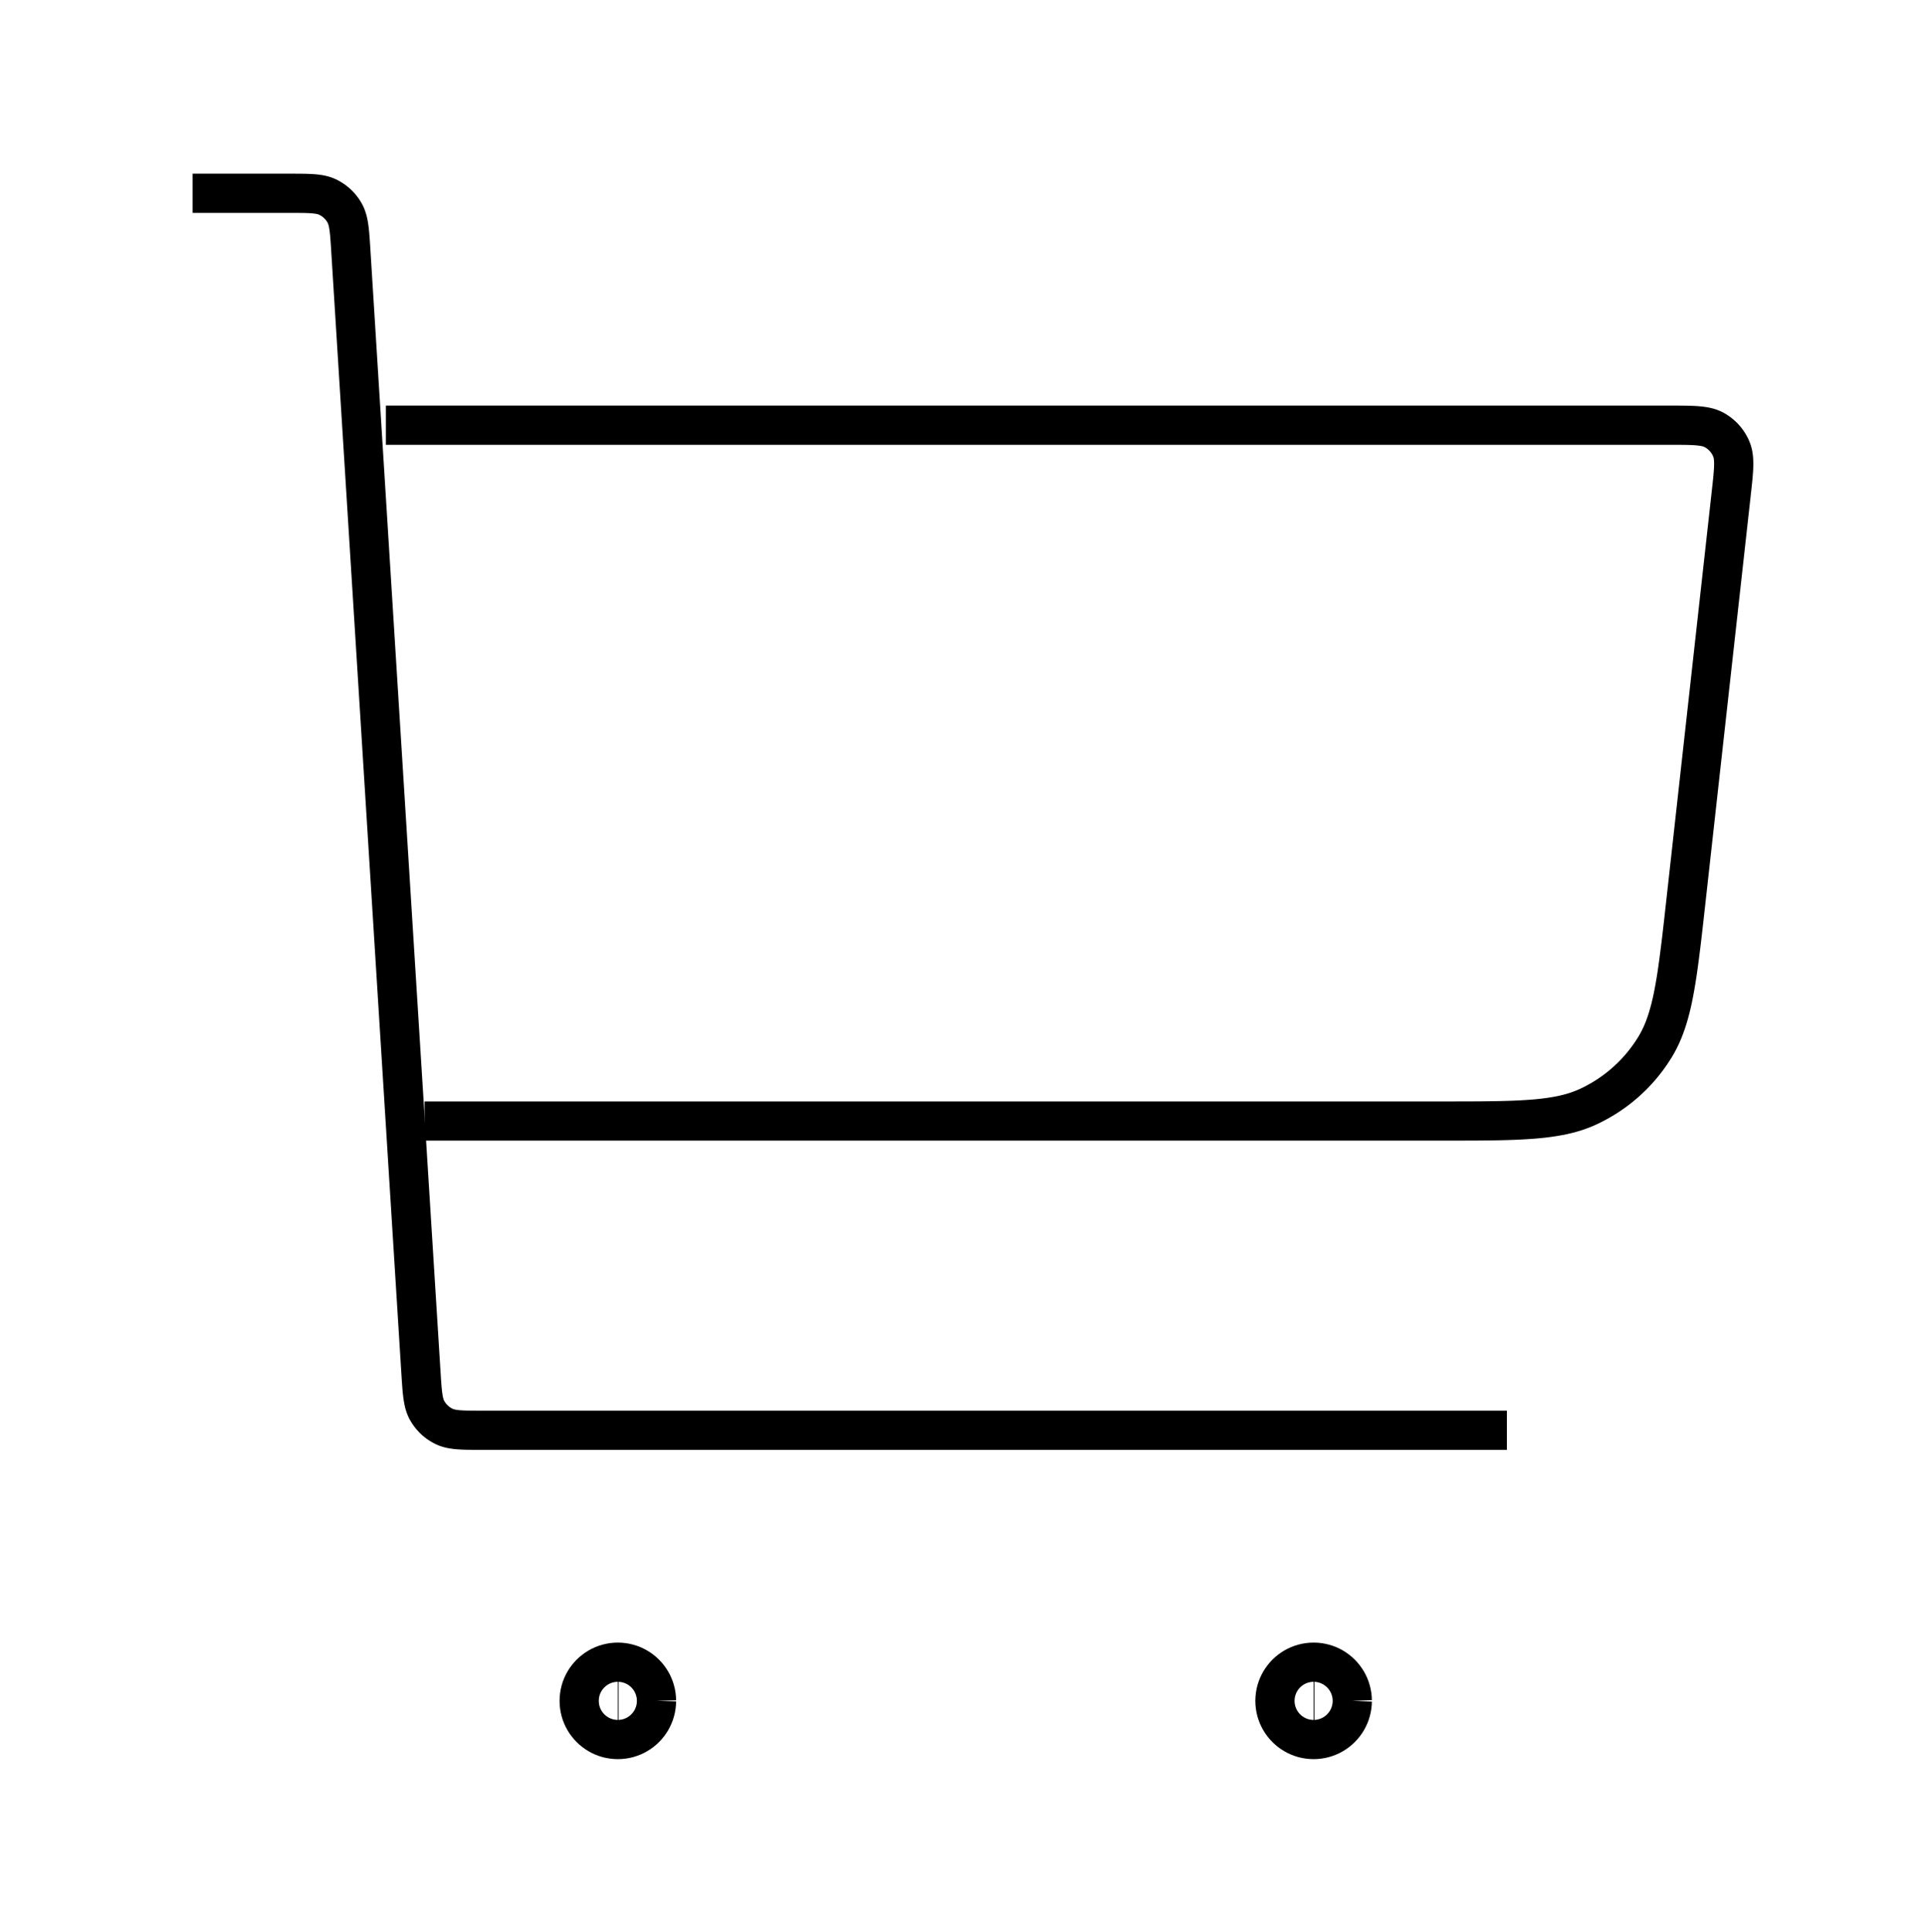
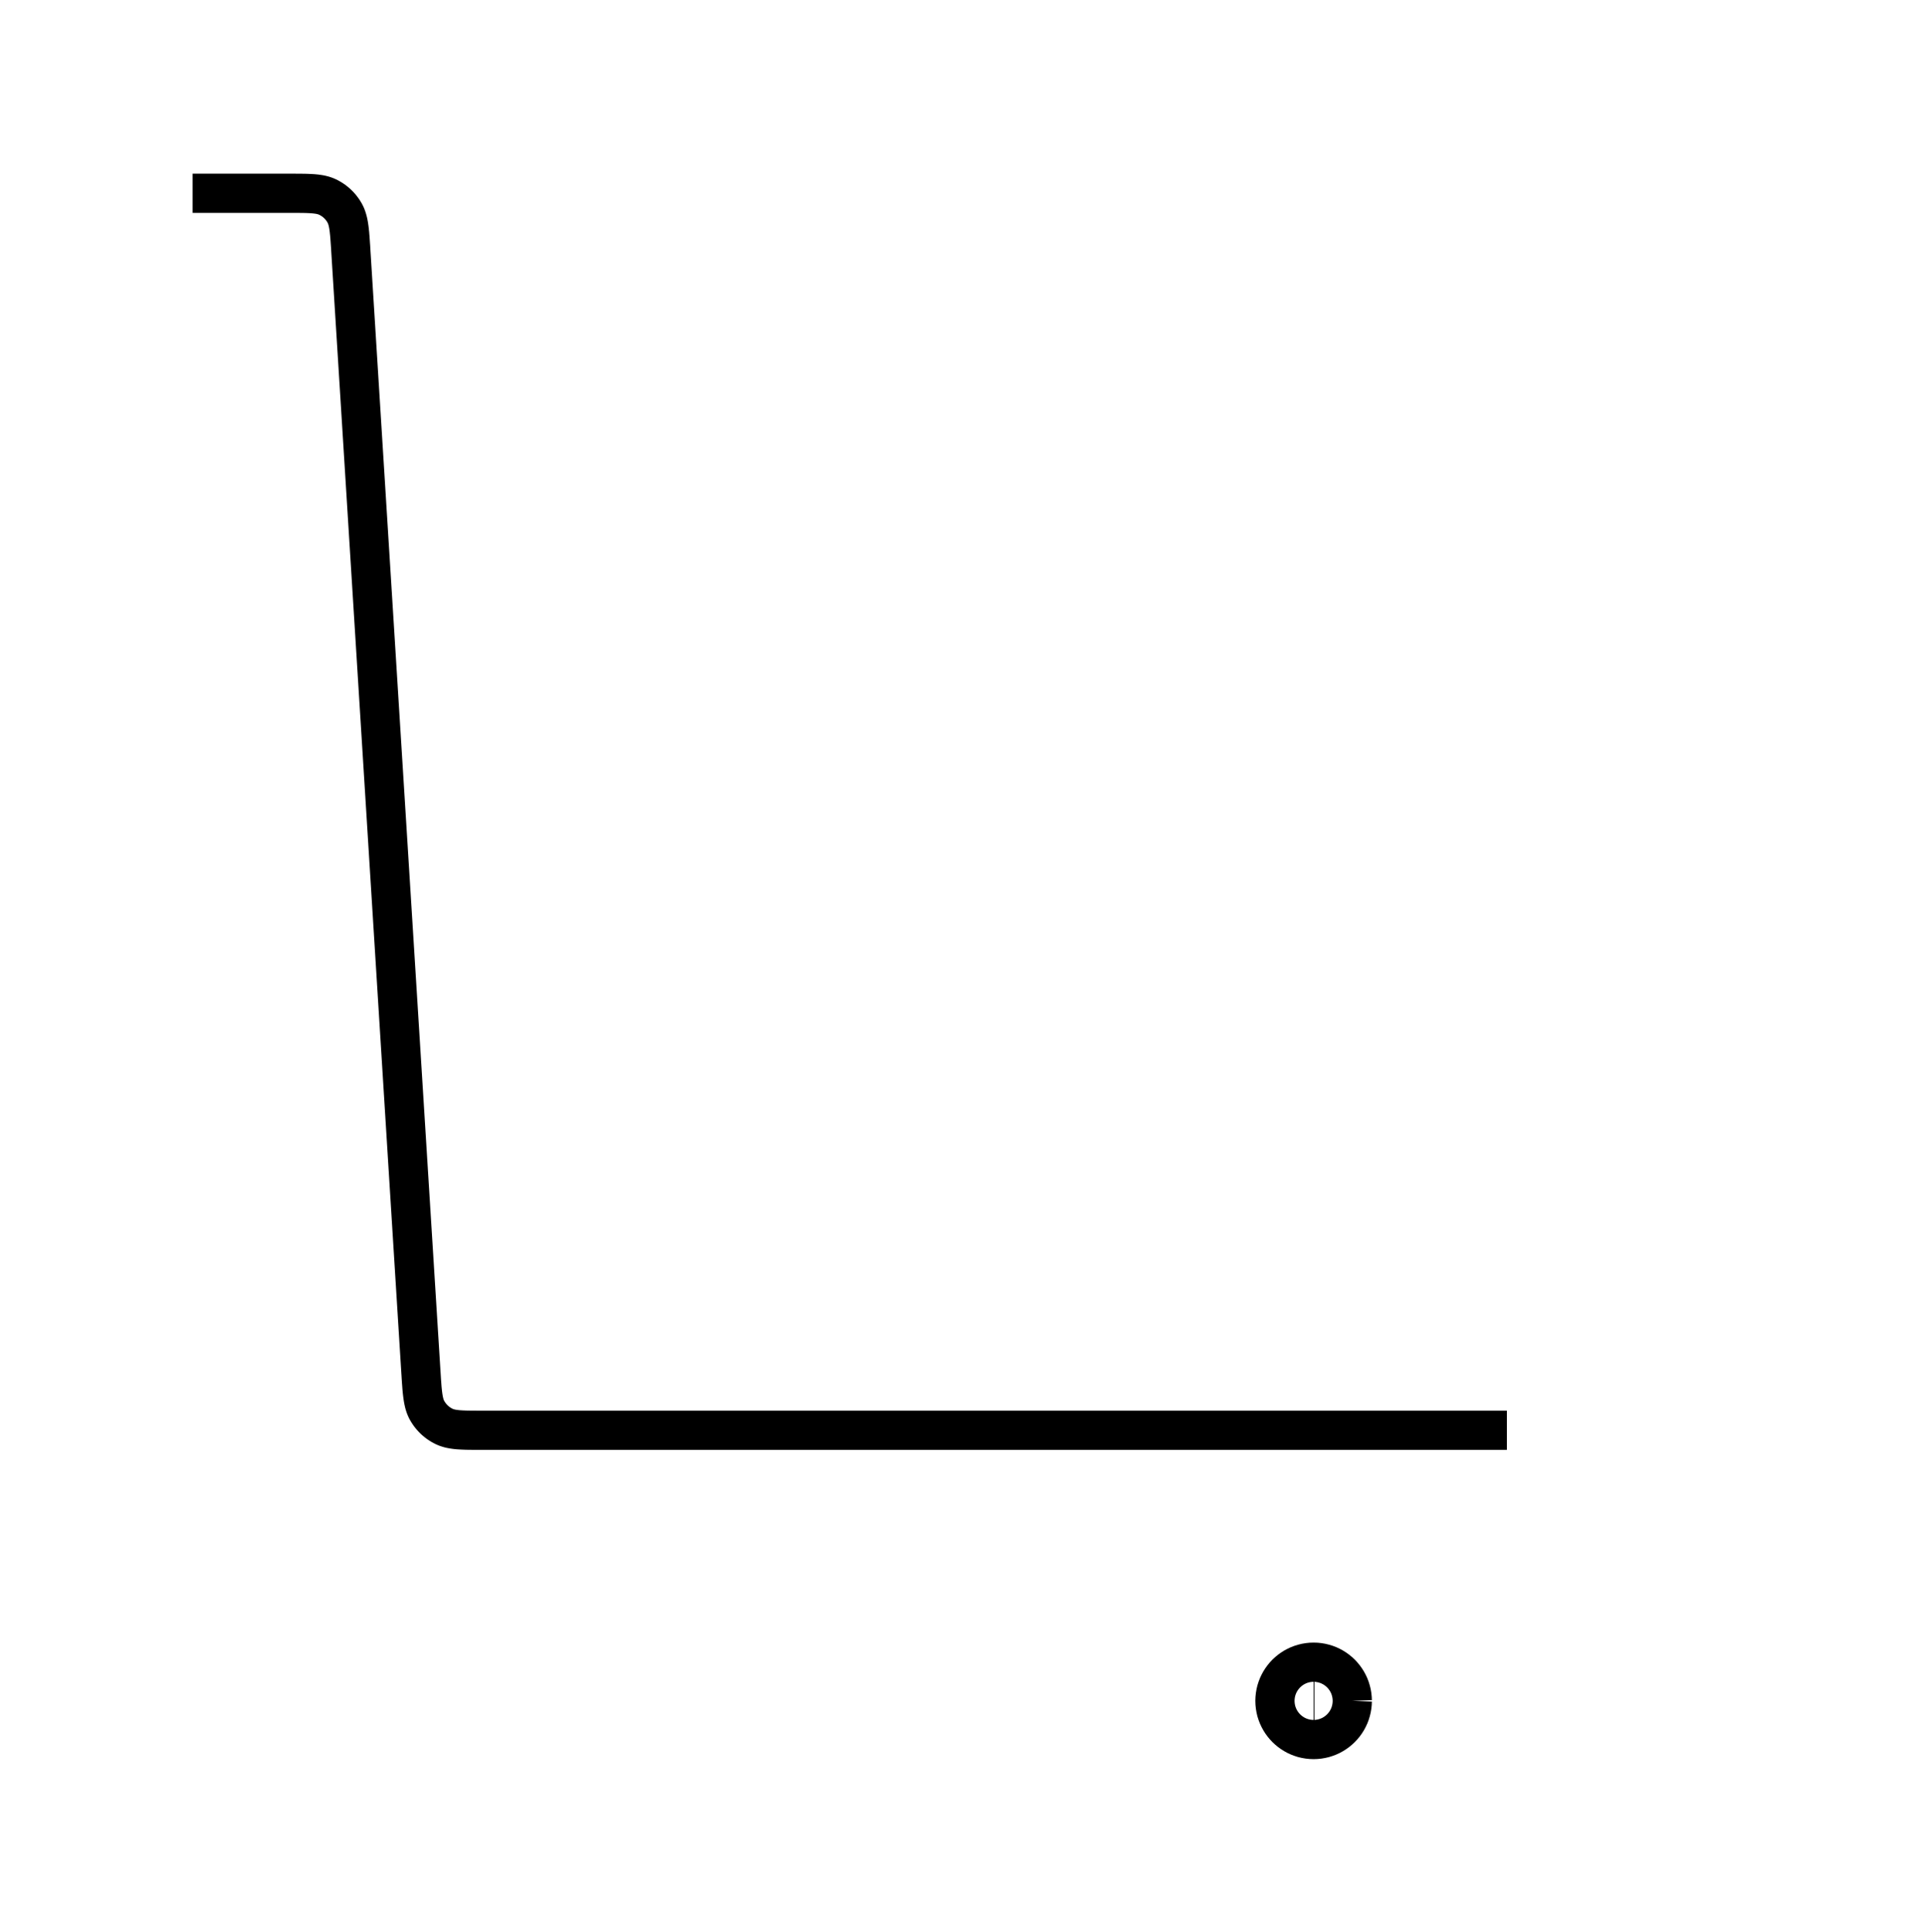
<svg xmlns="http://www.w3.org/2000/svg" viewBox="0 0 797.119 800">
  <title>Export to SVG</title>
  <desc>Generated by CADtoSVG Version 1.0: 14-08-2024 14:36:44</desc>
-   <polyline points="175.81,464.19 596.32,464.19 600.29,464.19 604.09,464.18 607.74,464.17 611.24,464.16 614.59,464.13 617.8,464.09 620.87,464.04 623.82,463.96 626.64,463.87 629.34,463.75 631.93,463.6 634.41,463.43 636.79,463.23 639.07,462.99 641.26,462.71 643.37,462.39 645.4,462.04 647.36,461.64 649.24,461.19 651.07,460.69 652.84,460.14 654.55,459.53 656.23,458.87 657.86,458.14 659.27,457.46 660.66,456.74 662.03,455.99 663.38,455.21 664.72,454.4 666.03,453.56 667.31,452.68 668.58,451.78 669.82,450.85 671.04,449.88 672.23,448.89 673.4,447.87 674.54,446.82 675.66,445.74 676.76,444.64 677.82,443.51 678.86,442.35 679.87,441.17 680.85,439.96 681.81,438.73 682.73,437.47 683.63,436.19 684.49,434.88 685.33,433.56 686.23,432.01 687.07,430.43 687.86,428.79 688.61,427.09 689.3,425.33 689.96,423.5 690.57,421.6 691.15,419.63 691.7,417.57 692.22,415.42 692.71,413.17 693.17,410.83 693.62,408.38 694.05,405.83 694.47,403.15 694.87,400.36 695.27,397.44 695.66,394.4 696.06,391.21 696.46,387.88 696.86,384.41 697.27,380.79 697.69,377 698.13,373.06 716.86,204.51 716.99,203.3 717.12,202.15 717.24,201.04 717.35,199.98 717.46,198.96 717.55,197.99 717.64,197.06 717.71,196.17 717.78,195.31 717.83,194.49 717.87,193.71 717.89,192.96 717.9,192.24 717.9,191.55 717.88,190.89 717.85,190.26 717.8,189.65 717.73,189.06 717.64,188.5 717.54,187.95 717.41,187.42 717.27,186.91 717.1,186.42 716.92,185.94 716.74,185.52 716.55,185.11 716.34,184.71 716.13,184.31 715.91,183.92 715.68,183.54 715.43,183.17 715.18,182.8 714.91,182.44 714.64,182.08 714.36,181.74 714.06,181.4 713.76,181.07 713.45,180.75 713.13,180.44 712.8,180.14 712.46,179.85 712.11,179.56 711.76,179.29 711.4,179.02 711.03,178.77 710.65,178.52 710.26,178.29 709.87,178.06 709.41,177.83 708.94,177.61 708.45,177.41 707.94,177.22 707.41,177.06 706.85,176.91 706.28,176.78 705.68,176.66 705.05,176.56 704.4,176.47 703.71,176.39 703,176.32 702.25,176.26 701.47,176.21 700.65,176.18 699.79,176.14 698.9,176.12 697.96,176.1 696.98,176.09 695.96,176.08 694.89,176.07 693.78,176.07 692.62,176.07 691.41,176.07 159.8,176.07 " style="stroke:#000000; fill:none; stroke-width:16.23;" />
  <polyline points="79.77,80.03 119.73,80.03 120.77,80.03 121.76,80.03 122.72,80.04 123.63,80.04 124.51,80.05 125.34,80.06 126.15,80.07 126.91,80.09 127.65,80.12 128.36,80.15 129.03,80.19 129.68,80.23 130.3,80.29 130.89,80.35 131.46,80.43 132.01,80.51 132.54,80.6 133.04,80.71 133.53,80.83 134,80.96 134.46,81.11 134.9,81.27 135.33,81.45 135.75,81.64 136.12,81.82 136.47,82.02 136.82,82.21 137.17,82.42 137.51,82.64 137.84,82.86 138.17,83.09 138.49,83.33 138.81,83.58 139.12,83.84 139.42,84.1 139.71,84.37 140,84.65 140.29,84.94 140.56,85.23 140.83,85.53 141.09,85.83 141.34,86.15 141.58,86.47 141.82,86.79 142.05,87.12 142.27,87.46 142.48,87.81 142.69,88.16 142.9,88.56 143.11,88.98 143.3,89.41 143.47,89.86 143.63,90.32 143.78,90.8 143.92,91.3 144.05,91.82 144.17,92.36 144.28,92.93 144.38,93.52 144.47,94.13 144.56,94.77 144.64,95.45 144.71,96.15 144.79,96.88 144.85,97.65 144.92,98.45 144.98,99.28 145.04,100.15 145.1,101.07 145.17,102.02 145.23,103.01 145.29,104.04 174.3,568.22 174.37,569.26 174.43,570.25 174.49,571.2 174.55,572.11 174.62,572.99 174.68,573.82 174.74,574.62 174.81,575.39 174.88,576.12 174.96,576.82 175.04,577.49 175.13,578.14 175.22,578.75 175.32,579.34 175.43,579.91 175.55,580.45 175.67,580.97 175.81,581.47 175.96,581.95 176.12,582.41 176.3,582.86 176.49,583.29 176.69,583.71 176.91,584.11 177.12,584.46 177.33,584.81 177.55,585.14 177.78,585.48 178.01,585.8 178.26,586.12 178.51,586.43 178.77,586.74 179.04,587.04 179.31,587.33 179.59,587.62 179.88,587.9 180.18,588.17 180.48,588.43 180.79,588.69 181.1,588.93 181.43,589.18 181.75,589.41 182.09,589.63 182.43,589.85 182.77,590.06 183.12,590.25 183.48,590.44 183.84,590.63 184.26,590.82 184.69,591 185.14,591.16 185.59,591.3 186.06,591.44 186.55,591.56 187.06,591.66 187.59,591.76 188.14,591.84 188.71,591.92 189.3,591.98 189.92,592.04 190.57,592.08 191.24,592.12 191.95,592.15 192.68,592.18 193.45,592.2 194.25,592.21 195.09,592.22 195.97,592.23 196.88,592.23 197.83,592.24 198.83,592.24 199.86,592.24 623.98,592.24 " style="stroke:#000000; fill:none; stroke-width:16.23;" />
-   <line x1="255.84" y1="704.28" x2="256.16" y2="704.28" style="stroke:#000000; fill:none; stroke-width:16.23;" />
  <line x1="543.95" y1="704.28" x2="544.27" y2="704.28" style="stroke:#000000; fill:none; stroke-width:16.23;" />
-   <polyline points="271.84,704.28 271.81,705.38 271.7,706.45 271.52,707.51 271.27,708.54 270.96,709.54 270.58,710.51 270.15,711.45 269.66,712.36 269.11,713.23 268.51,714.06 267.86,714.85 267.15,715.6 266.41,716.3 265.62,716.95 264.79,717.55 263.91,718.1 263.01,718.6 262.07,719.03 261.09,719.4 260.09,719.72 259.06,719.96 258.01,720.14 256.93,720.25 255.84,720.29 254.74,720.25 253.66,720.14 252.61,719.96 251.58,719.72 250.58,719.4 249.61,719.03 248.66,718.6 247.76,718.1 246.89,717.55 246.06,716.95 245.26,716.3 244.52,715.6 243.82,714.85 243.17,714.06 242.56,713.23 242.02,712.36 241.52,711.45 241.09,710.51 240.71,709.54 240.4,708.54 240.16,707.51 239.98,706.45 239.87,705.38 239.83,704.28 239.87,703.19 239.98,702.11 240.16,701.06 240.4,700.03 240.71,699.02 241.09,698.05 241.52,697.11 242.02,696.2 242.56,695.33 243.17,694.5 243.82,693.71 244.52,692.96 245.26,692.26 246.06,691.61 246.89,691.01 247.76,690.46 248.66,689.97 249.61,689.53 250.58,689.16 251.58,688.85 252.61,688.6 253.66,688.42 254.74,688.31 255.84,688.28 256.93,688.31 258.01,688.42 259.06,688.6 260.09,688.85 261.09,689.16 262.07,689.53 263.01,689.97 263.91,690.46 264.79,691.01 265.62,691.61 266.41,692.26 267.15,692.96 267.86,693.71 268.51,694.5 269.11,695.33 269.66,696.2 270.15,697.11 270.58,698.05 270.96,699.02 271.27,700.03 271.52,701.06 271.7,702.11 271.81,703.19 271.84,704.28 271.84,704.28 " style="stroke:#000000; fill:none; stroke-width:16.23;" />
  <polyline points="559.96,704.28 559.92,705.38 559.81,706.45 559.63,707.51 559.38,708.54 559.07,709.54 558.7,710.51 558.26,711.45 557.77,712.36 557.22,713.23 556.62,714.06 555.97,714.85 555.27,715.6 554.52,716.3 553.73,716.95 552.9,717.55 552.03,718.1 551.12,718.6 550.18,719.03 549.21,719.4 548.2,719.72 547.17,719.96 546.12,720.14 545.05,720.25 543.95,720.29 542.85,720.25 541.78,720.14 540.72,719.96 539.69,719.72 538.69,719.4 537.72,719.03 536.78,718.6 535.87,718.1 535,717.55 534.17,716.95 533.38,716.3 532.63,715.6 531.93,714.85 531.28,714.06 530.68,713.23 530.13,712.36 529.64,711.45 529.2,710.51 528.83,709.54 528.51,708.54 528.27,707.51 528.09,706.45 527.98,705.38 527.94,704.28 527.98,703.19 528.09,702.11 528.27,701.06 528.51,700.03 528.83,699.02 529.2,698.05 529.64,697.11 530.13,696.2 530.68,695.33 531.28,694.5 531.93,693.71 532.63,692.96 533.38,692.26 534.17,691.61 535,691.01 535.87,690.46 536.78,689.97 537.72,689.53 538.69,689.16 539.69,688.85 540.72,688.6 541.78,688.42 542.85,688.31 543.95,688.28 545.05,688.31 546.12,688.42 547.17,688.6 548.2,688.85 549.21,689.16 550.18,689.53 551.12,689.97 552.03,690.46 552.9,691.01 553.73,691.61 554.52,692.26 555.27,692.96 555.97,693.71 556.62,694.5 557.22,695.33 557.77,696.2 558.26,697.11 558.7,698.05 559.07,699.02 559.38,700.03 559.63,701.06 559.81,702.11 559.92,703.19 559.96,704.28 559.96,704.28 " style="stroke:#000000; fill:none; stroke-width:16.23;" />
</svg>